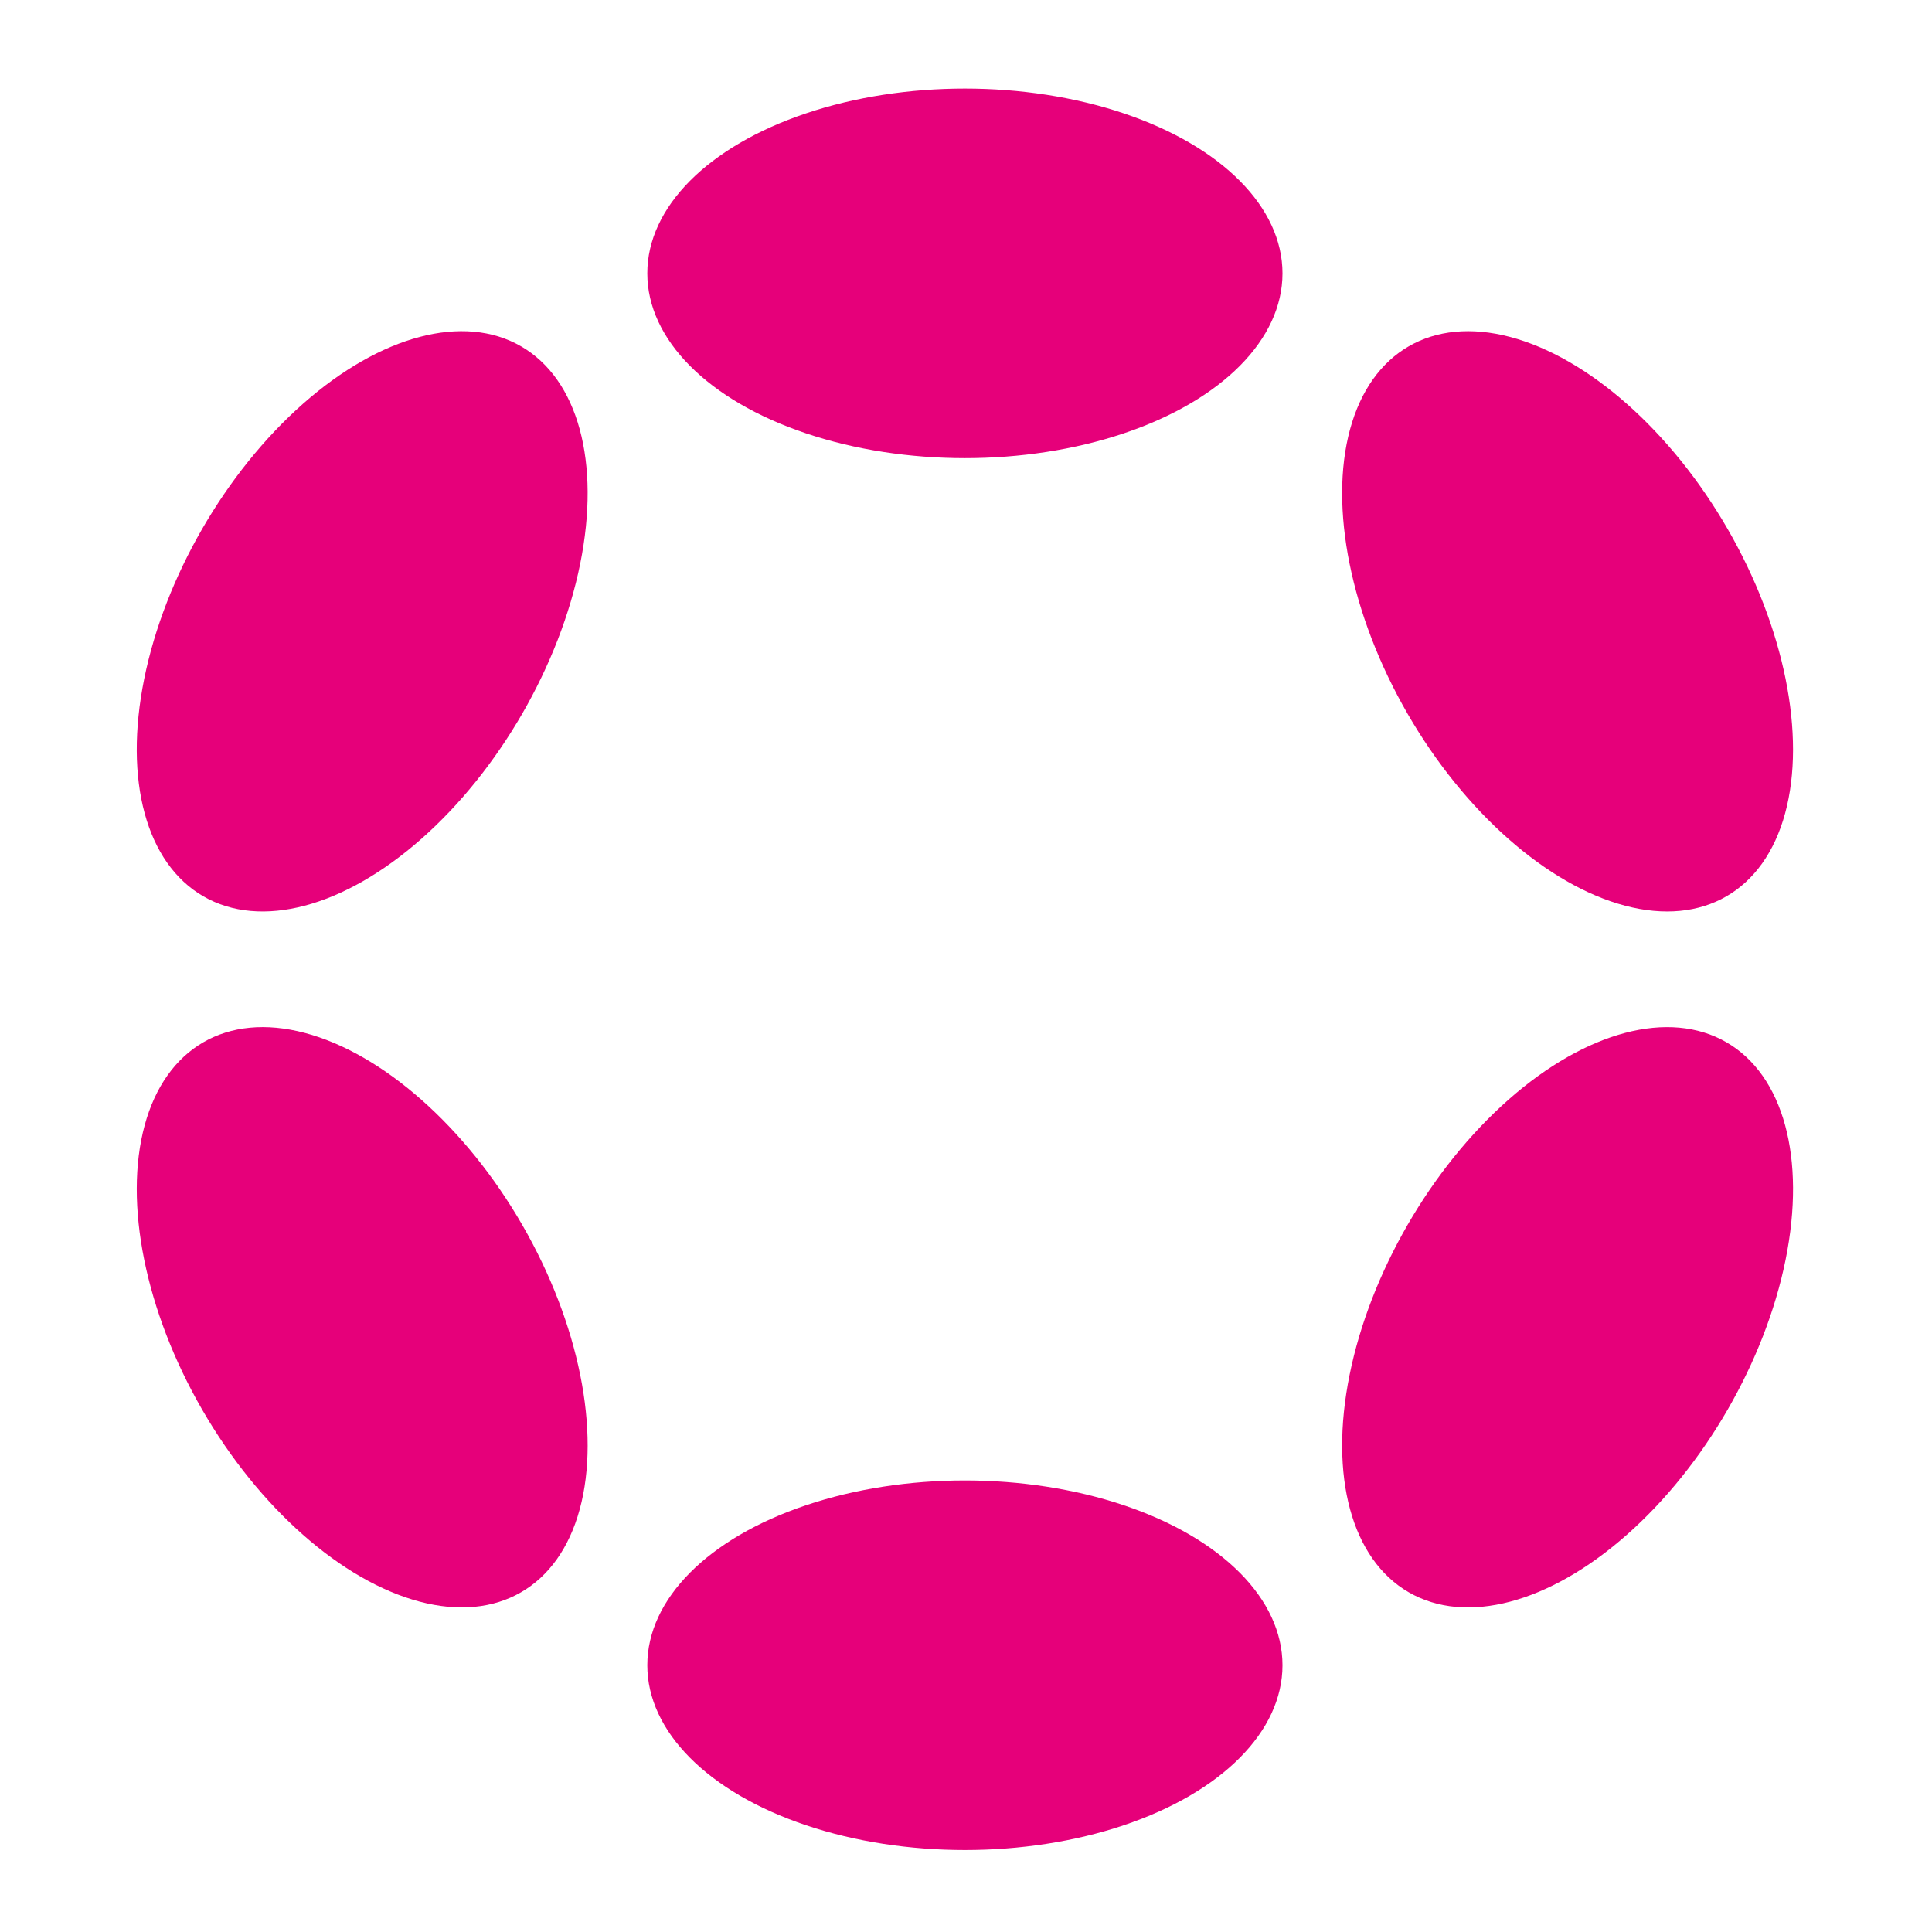
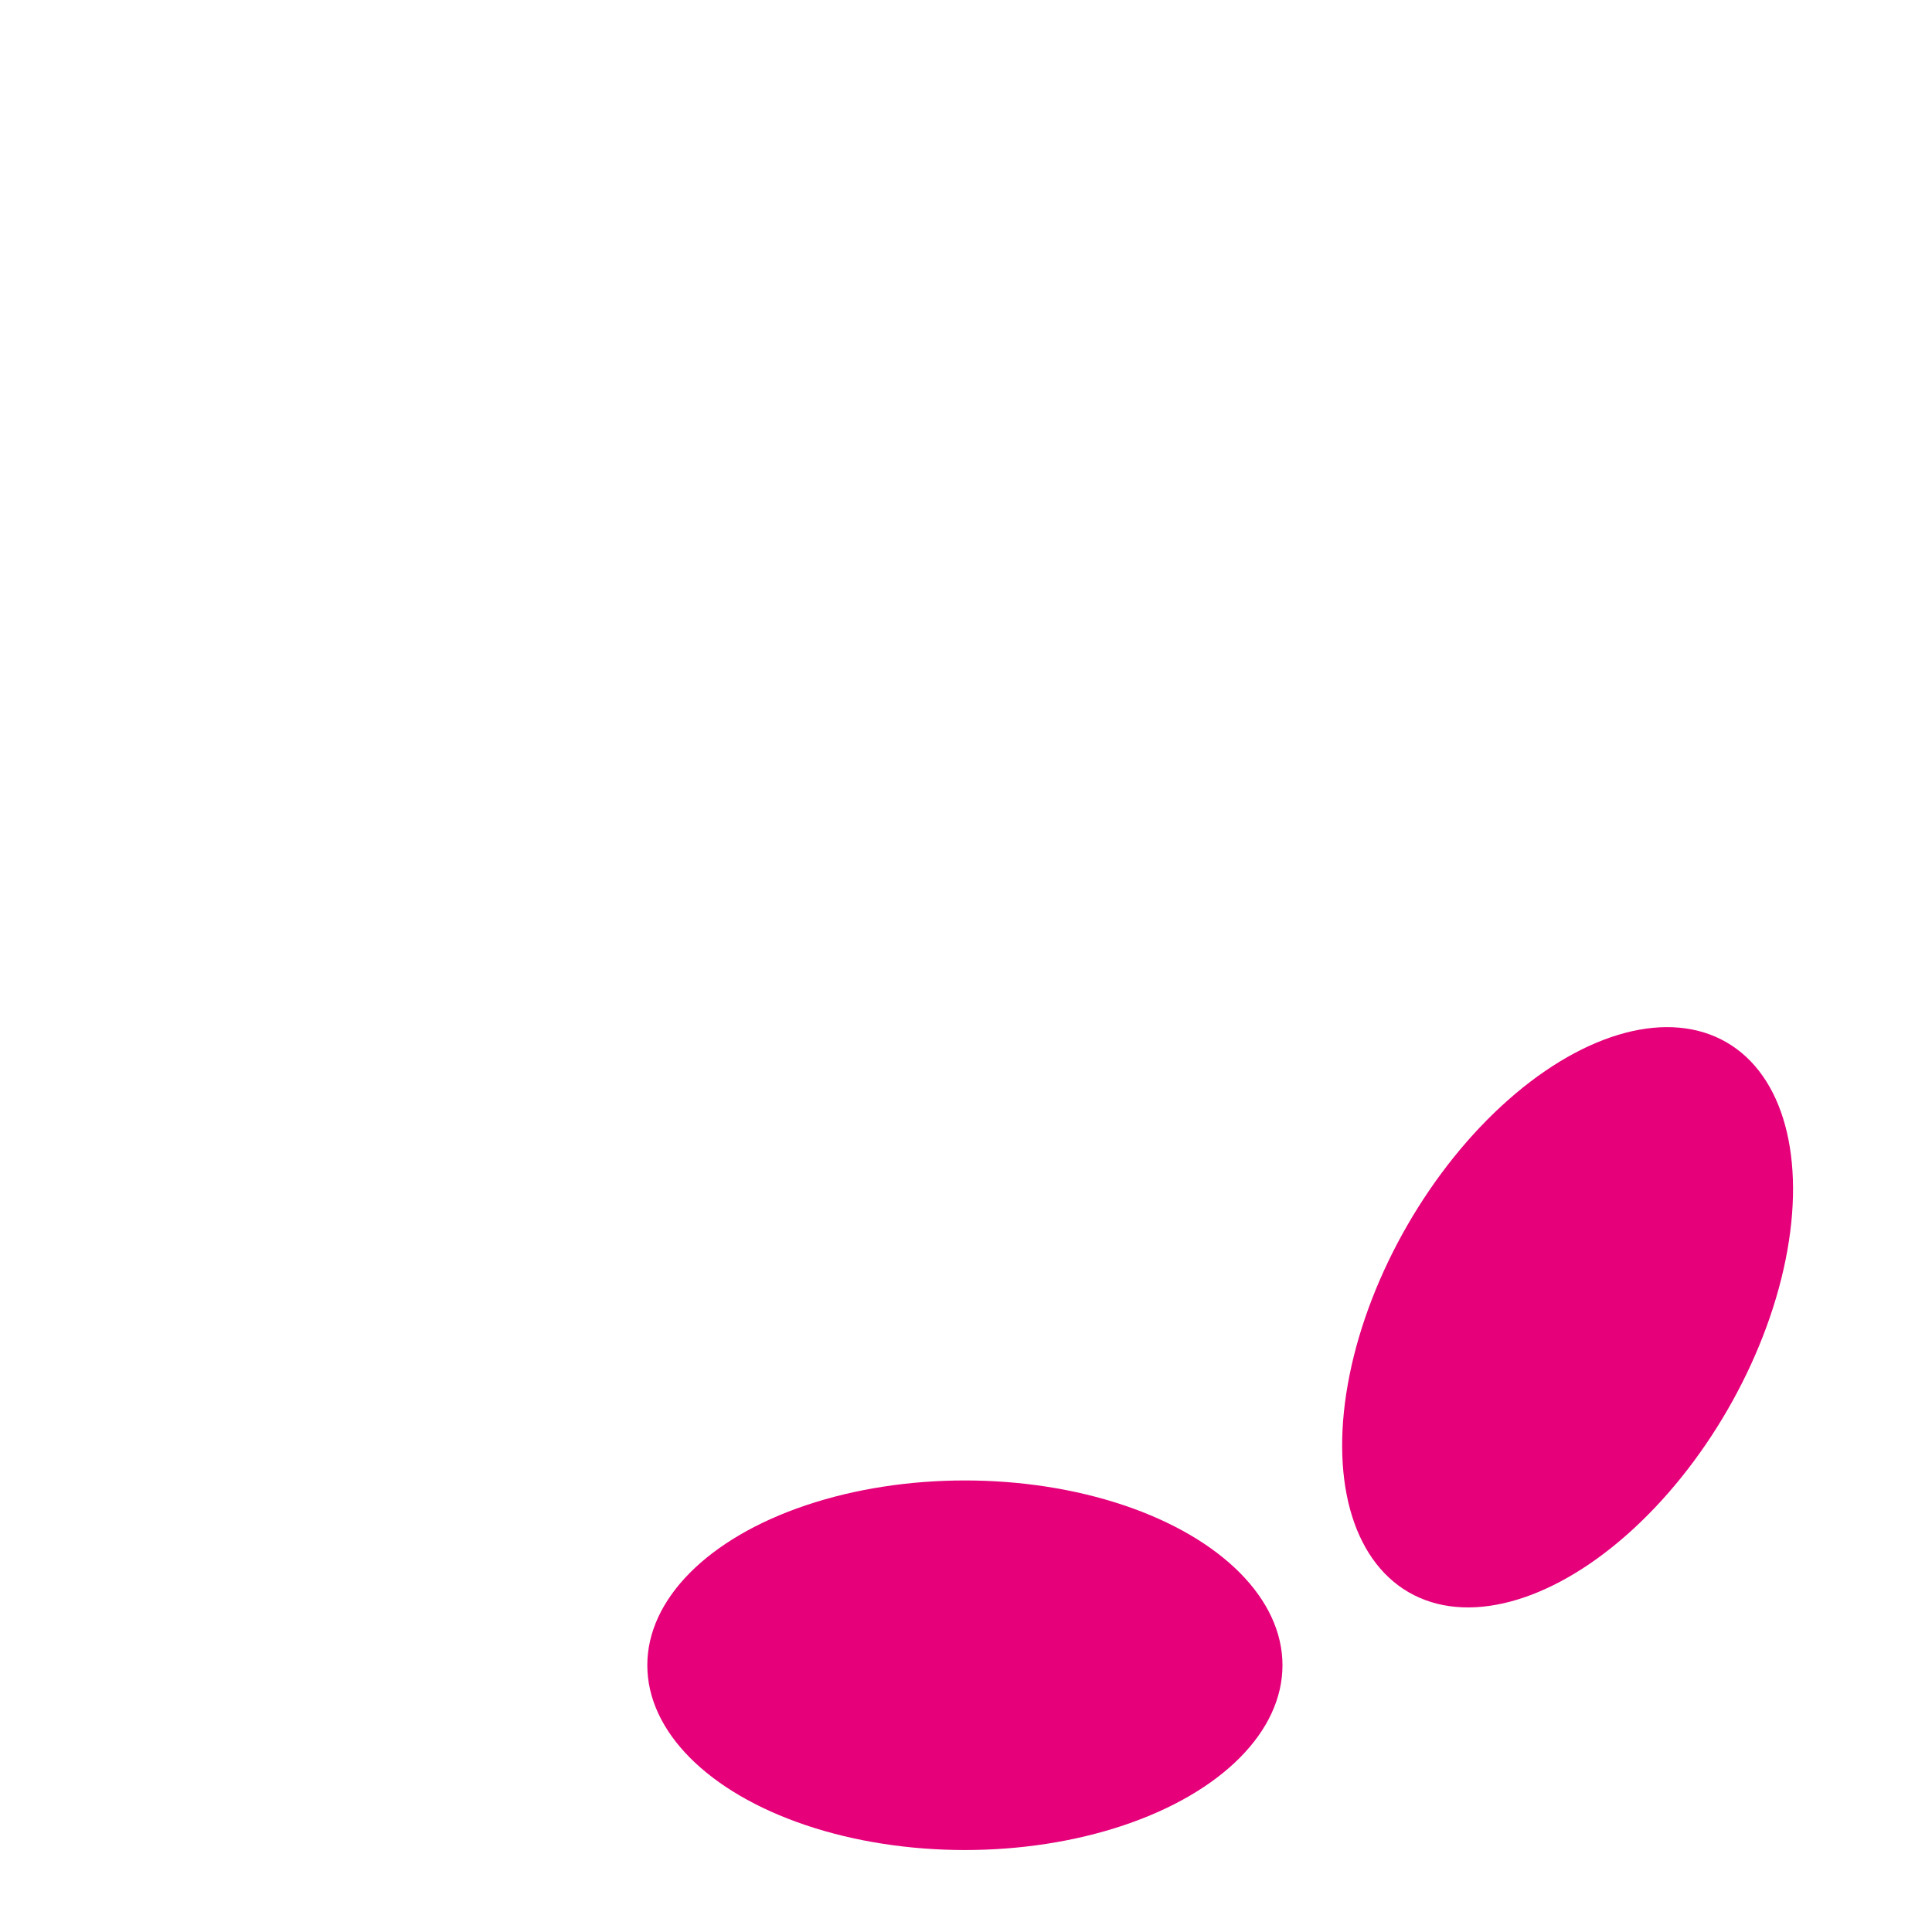
<svg xmlns="http://www.w3.org/2000/svg" width="56" height="56" viewBox="0 0 1100 1100">
  <g transform="translate(-840,-160)" fill="#e6007a">
-     <ellipse cx="1389.37" cy="315.64" rx="180.82" ry="105.21" />
    <ellipse cx="1389.37" cy="1108.12" rx="180.82" ry="105.21" />
-     <ellipse cx="1046.22" cy="513.76" rx="180.82" ry="105.21" transform="translate(78.18 1162.93) rotate(-60)" />
    <ellipse cx="1732.52" cy="910" rx="180.82" ry="105.21" transform="translate(78.18 1955.41) rotate(-60)" />
-     <ellipse cx="1046.22" cy="910" rx="105.21" ry="180.82" transform="translate(-314.83 645.02) rotate(-30)" />
-     <ellipse cx="1732.52" cy="513.76" rx="105.21" ry="180.82" transform="translate(-24.77 935.09) rotate(-30)" />
  </g>
</svg>